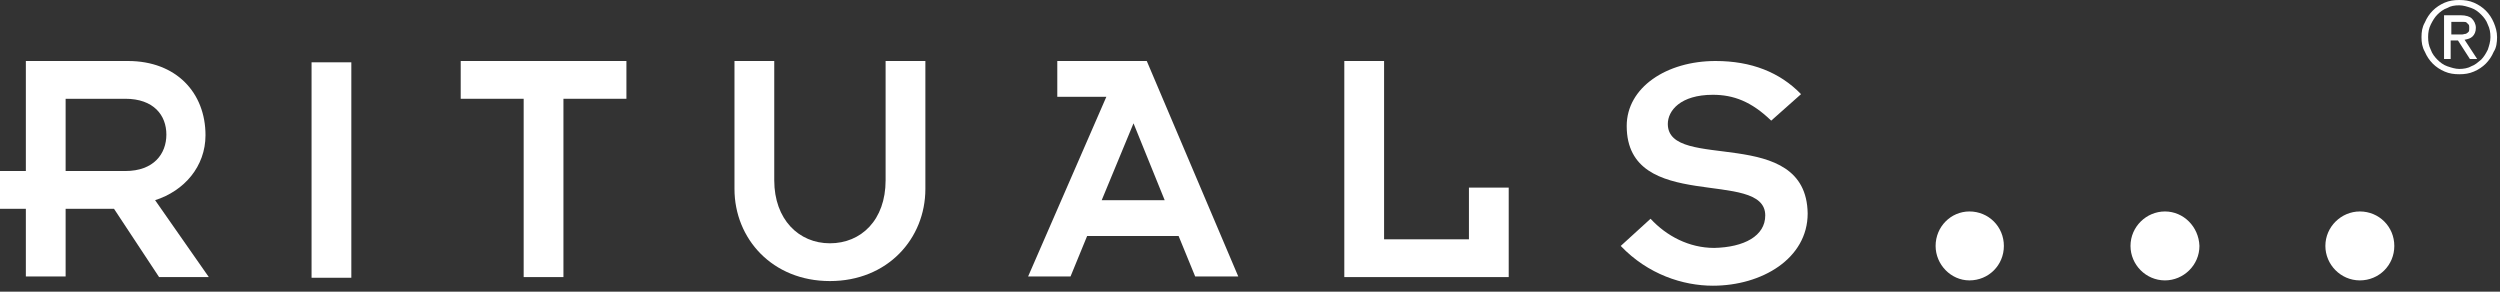
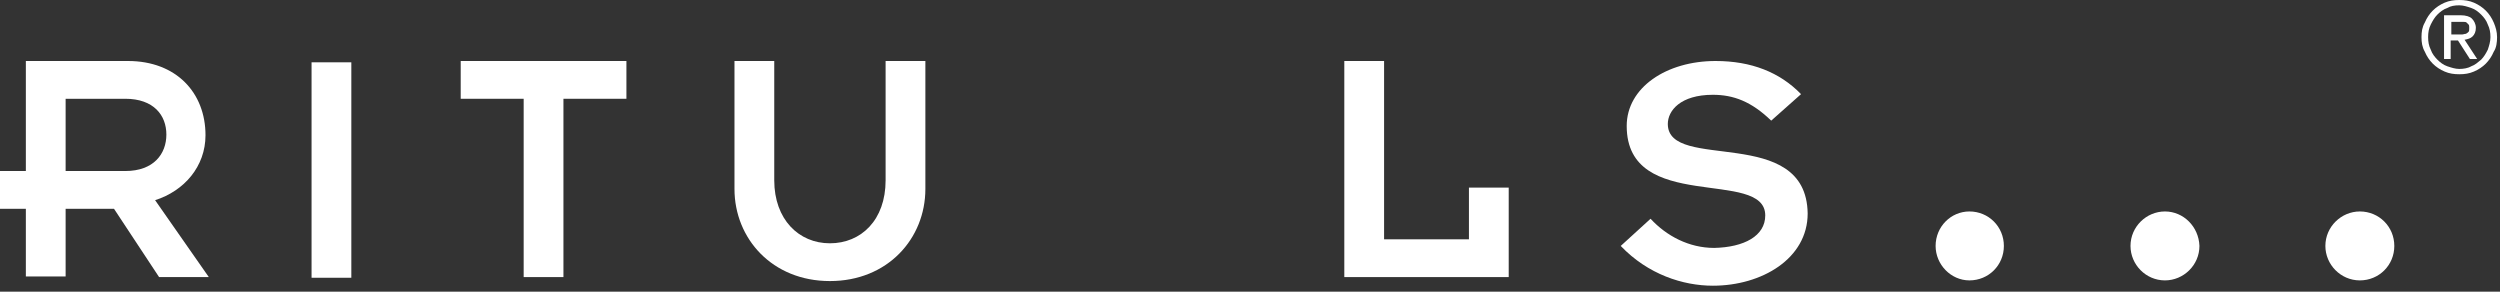
<svg xmlns="http://www.w3.org/2000/svg" width="120px" height="14px" viewBox="0 0 120 14" version="1.1">
  <rect x="0" y="0" width="120" height="14" fill="#333333" stroke="none" />
  <title>Woordlogo diapositief</title>
  <desc>Created with Sketch.</desc>
  <defs />
  <g id="Symbols" stroke="none" stroke-width="1" fill="none" fill-rule="evenodd">
    <g id="Navigation-mobile" transform="translate(-128, -23)" fill="#FFFFFF" fill-rule="nonzero">
      <g id="Woordlogo-diapositief" transform="translate(128, 23)">
        <g id="Group" transform="translate(0, 2.864)">
          <path d="M9.864,3.627 C9.864,1.591 8.464,0.064 6.141,0.064 L1.241,0.064 L1.241,5.345 L0,5.345 L0,7.159 L1.241,7.159 L1.241,10.405 L3.15,10.405 L3.15,7.159 L5.473,7.159 L7.636,10.436 L10.023,10.436 L7.445,6.745 C8.845,6.3 9.864,5.123 9.864,3.627 Z M3.15,5.345 L3.15,1.877 L6.014,1.877 C7.382,1.877 7.986,2.673 7.986,3.595 C7.986,4.518 7.382,5.345 6.014,5.345 L3.15,5.345 Z" id="Shape" />
          <rect id="Rectangle-path" x="14.955" y="0.127" width="1.909" height="10.341" />
          <polyline id="Shape" points="25.136 10.436 27.045 10.436 27.045 1.877 30.068 1.877 30.068 0.064 22.114 0.064 22.114 1.877 25.136 1.877 25.136 10.436" />
          <path d="M35.255,0.064 L35.255,6.205 C35.255,8.591 37.068,10.627 39.836,10.627 C42.605,10.627 44.418,8.591 44.418,6.205 L44.418,0.064 L42.509,0.064 L42.509,5.791 C42.509,7.7 41.332,8.814 39.836,8.814 C38.341,8.814 37.164,7.668 37.164,5.791 L37.164,0.064 L35.255,0.064" id="Shape" />
-           <path d="M50.75,0.064 L50.75,1.782 L53.105,1.782 L49.35,10.405 L51.386,10.405 L52.182,8.464 L56.573,8.464 L57.368,10.405 L59.436,10.405 L55.045,0.064 L50.75,0.064 Z M52.882,6.745 L54.409,3.055 L55.905,6.745 L52.882,6.745 Z" id="Shape" />
          <polyline id="Shape" points="72.418 6.141 70.509 6.141 70.509 8.623 66.436 8.623 66.436 0.064 64.527 0.064 64.527 10.436 72.418 10.436 72.418 6.141" />
          <path d="M80.055,3.086 C80.055,2.45 80.659,1.686 82.218,1.686 C83.205,1.686 84.064,2.005 85.018,2.927 L86.45,1.655 C85.432,0.605 84.064,0.064 82.345,0.064 C79.991,0.064 78.082,1.336 78.082,3.182 C78.082,7.414 84.732,5.186 84.732,7.477 C84.732,8.464 83.714,9.005 82.282,9.036 C81.073,9.036 79.991,8.464 79.227,7.636 L77.795,8.941 C79.1,10.309 80.786,10.85 82.218,10.85 C84.573,10.85 86.768,9.545 86.768,7.382 C86.705,3.086 80.055,5.409 80.055,3.086" id="Shape" />
          <path d="M94.532,7.286 C93.641,7.286 92.909,8.018 92.909,8.941 C92.909,9.832 93.641,10.595 94.532,10.595 C95.455,10.595 96.186,9.864 96.186,8.941 C96.186,8.018 95.455,7.286 94.532,7.286" id="Shape" />
          <path d="M103.918,7.286 C103.027,7.286 102.264,8.018 102.264,8.941 C102.264,9.832 102.995,10.595 103.918,10.595 C104.809,10.595 105.573,9.864 105.573,8.941 C105.541,8.018 104.809,7.286 103.918,7.286" id="Shape" />
          <path d="M113.273,7.286 C112.382,7.286 111.618,8.018 111.618,8.941 C111.618,9.832 112.35,10.595 113.273,10.595 C114.195,10.595 114.927,9.864 114.927,8.941 C114.927,8.018 114.195,7.286 113.273,7.286" id="Shape" />
        </g>
        <path d="M116.232,1.782 C116.232,1.527 116.264,1.305 116.391,1.082 C116.486,0.859 116.614,0.668 116.773,0.509 C116.932,0.35 117.123,0.223 117.345,0.127 C117.568,0.032 117.791,-8.8817842e-16 118.045,-8.8817842e-16 C118.3,-8.8817842e-16 118.523,0.032 118.745,0.127 C118.968,0.223 119.159,0.35 119.318,0.509 C119.477,0.668 119.605,0.859 119.7,1.082 C119.795,1.305 119.859,1.527 119.859,1.782 C119.859,2.036 119.827,2.291 119.7,2.482 C119.605,2.705 119.477,2.895 119.318,3.055 C119.159,3.214 118.968,3.341 118.745,3.436 C118.523,3.532 118.3,3.564 118.045,3.564 C117.791,3.564 117.568,3.532 117.345,3.436 C117.123,3.341 116.932,3.214 116.773,3.055 C116.614,2.895 116.486,2.705 116.391,2.482 C116.264,2.259 116.232,2.036 116.232,1.782 Z M116.55,1.782 C116.55,2.005 116.582,2.195 116.677,2.386 C116.741,2.577 116.868,2.736 116.995,2.864 C117.123,2.991 117.282,3.118 117.473,3.182 C117.664,3.245 117.855,3.309 118.045,3.309 C118.236,3.309 118.459,3.277 118.618,3.182 C118.809,3.118 118.936,2.991 119.095,2.864 C119.223,2.736 119.318,2.577 119.414,2.386 C119.477,2.195 119.541,2.005 119.541,1.782 C119.541,1.559 119.509,1.368 119.414,1.177 C119.35,0.986 119.223,0.827 119.095,0.7 C118.968,0.573 118.809,0.445 118.618,0.382 C118.427,0.318 118.236,0.255 118.045,0.255 C117.823,0.255 117.632,0.286 117.473,0.382 C117.282,0.445 117.123,0.573 116.995,0.7 C116.868,0.827 116.773,0.986 116.677,1.177 C116.582,1.368 116.55,1.559 116.55,1.782 Z M117.314,0.732 L118.109,0.732 C118.364,0.732 118.555,0.795 118.65,0.891 C118.745,0.986 118.841,1.145 118.841,1.336 C118.841,1.527 118.777,1.655 118.682,1.75 C118.586,1.845 118.459,1.877 118.3,1.909 L118.905,2.832 L118.555,2.832 L117.982,1.941 L117.632,1.941 L117.632,2.832 L117.314,2.832 L117.314,0.732 Z M117.632,1.655 L117.982,1.655 C118.045,1.655 118.109,1.655 118.173,1.655 C118.236,1.655 118.3,1.623 118.364,1.623 C118.427,1.591 118.459,1.559 118.491,1.527 C118.523,1.495 118.523,1.432 118.523,1.336 C118.523,1.273 118.523,1.209 118.491,1.177 C118.459,1.145 118.427,1.114 118.395,1.082 C118.364,1.05 118.3,1.05 118.236,1.05 C118.173,1.05 118.141,1.05 118.077,1.05 L117.664,1.05 L117.664,1.655 L117.632,1.655 Z" id="Shape" />
      </g>
    </g>
  </g>
</svg>